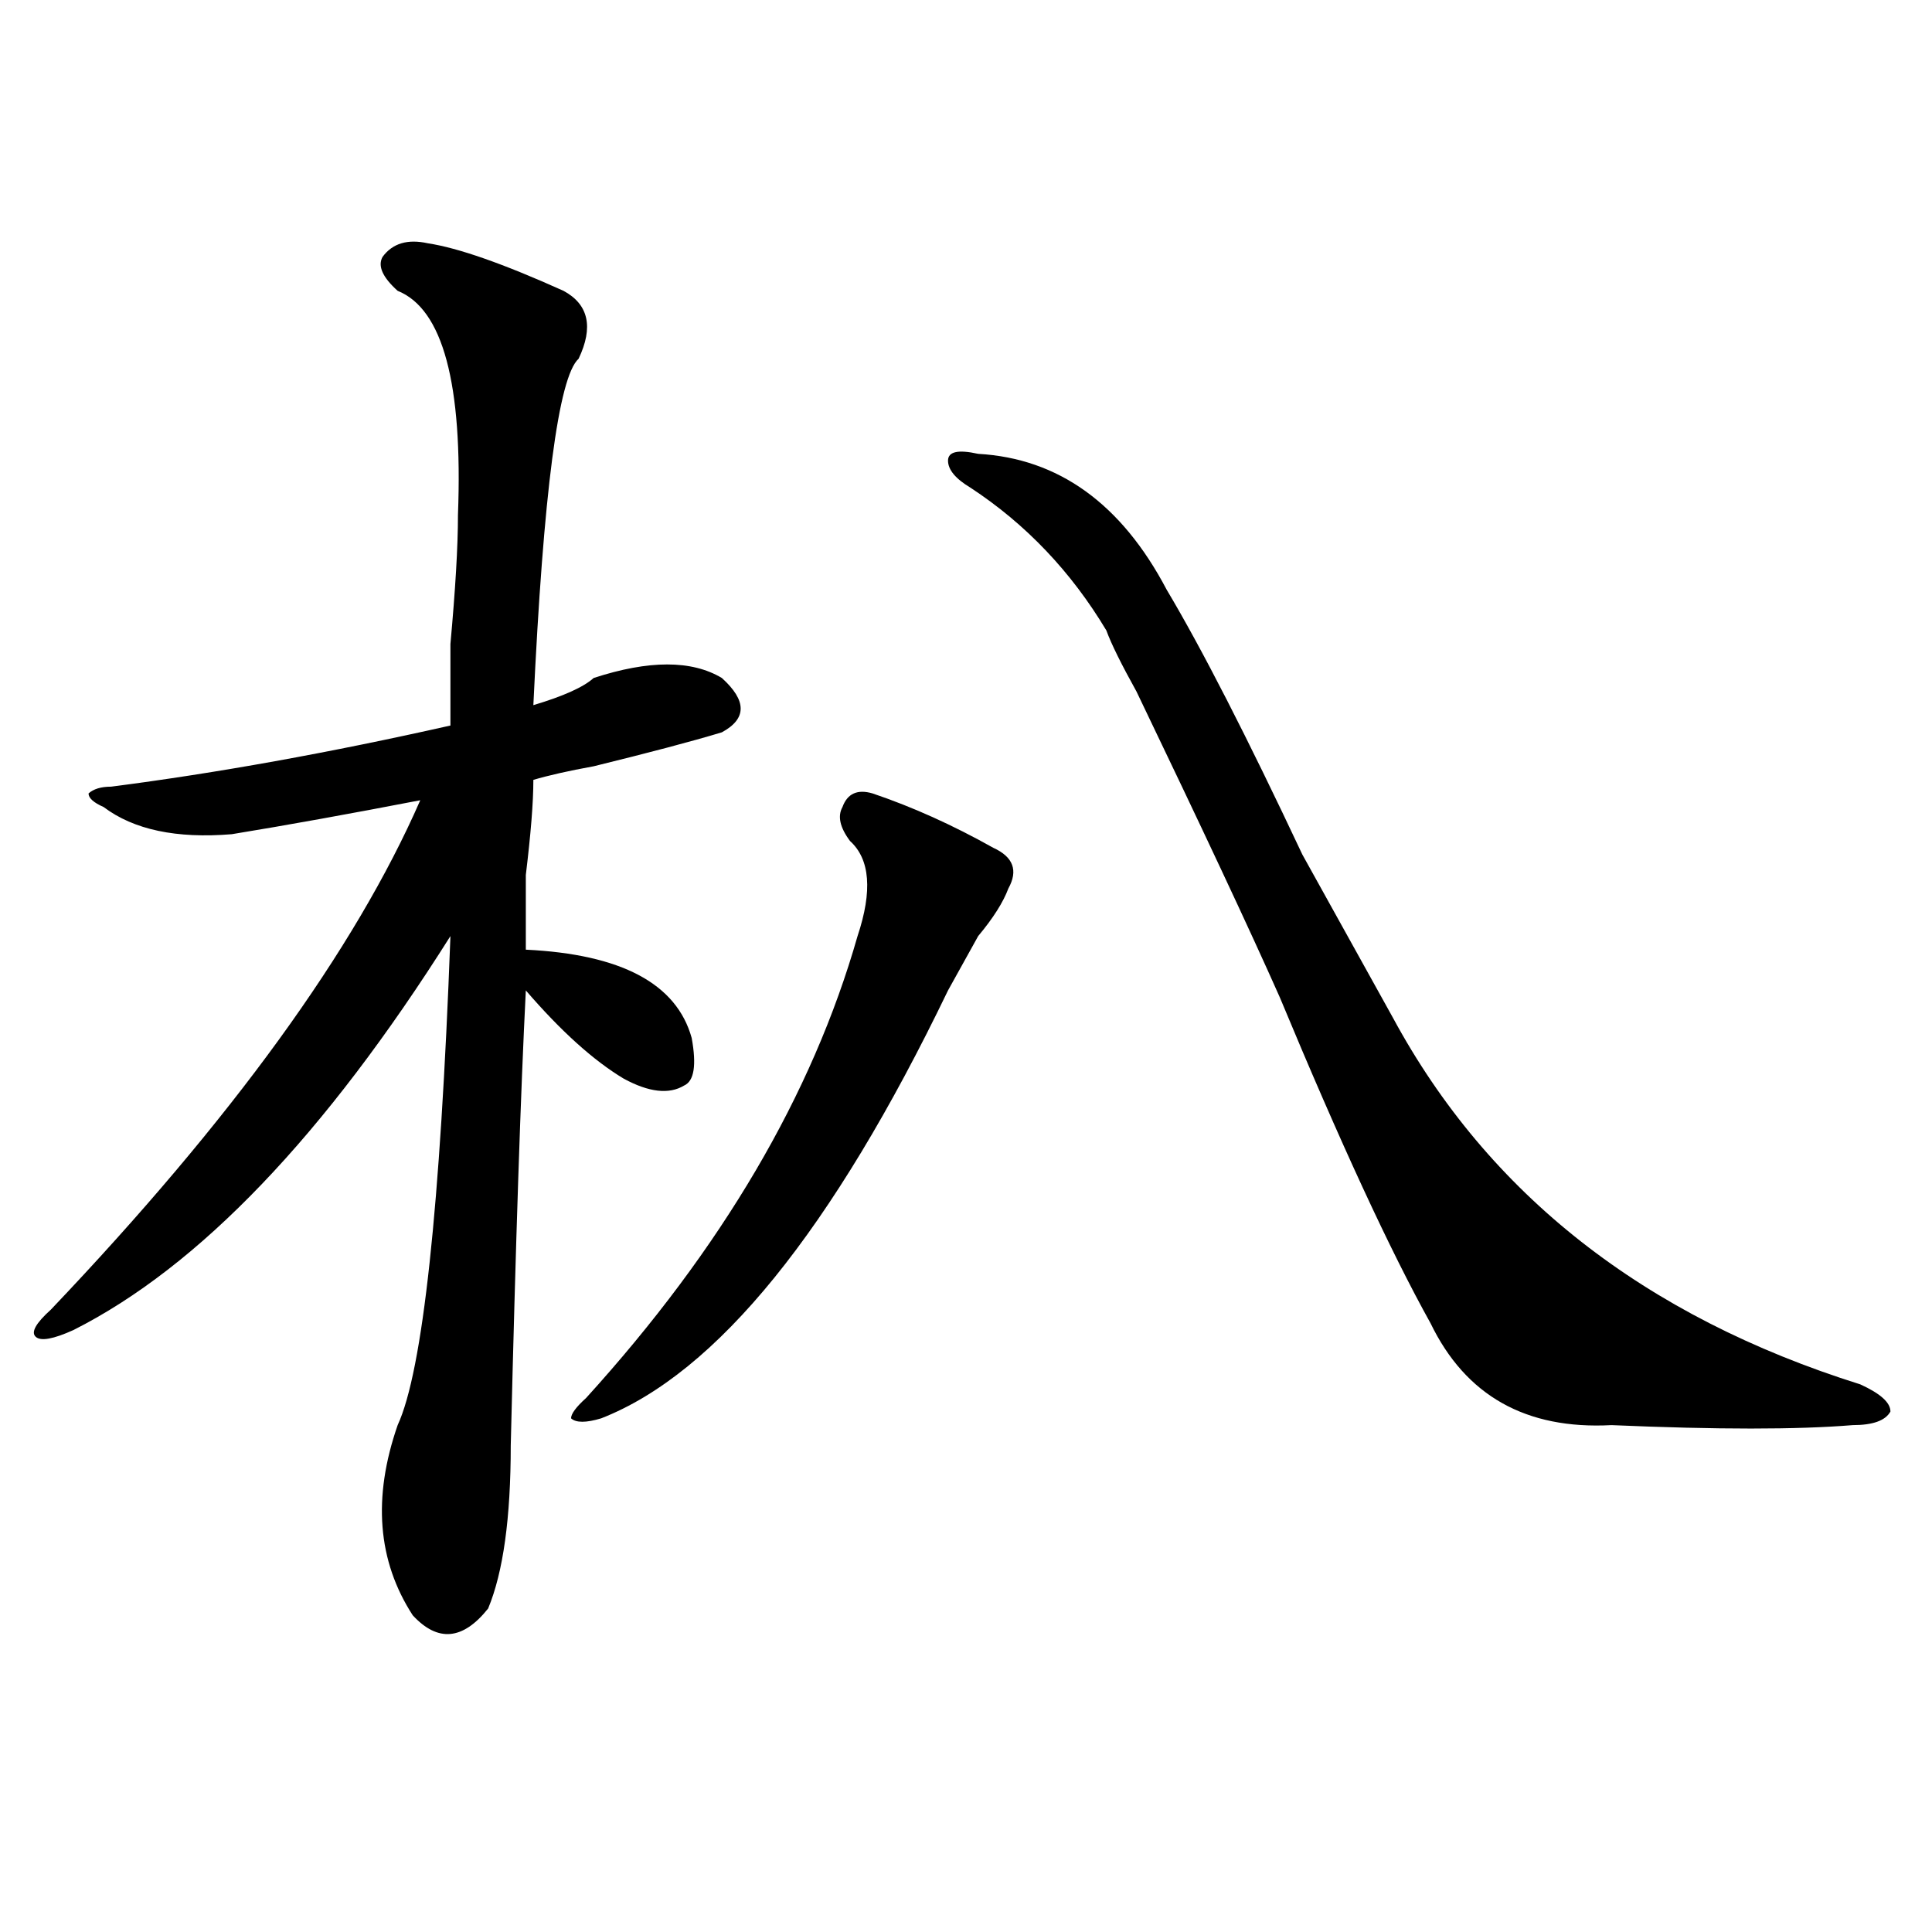
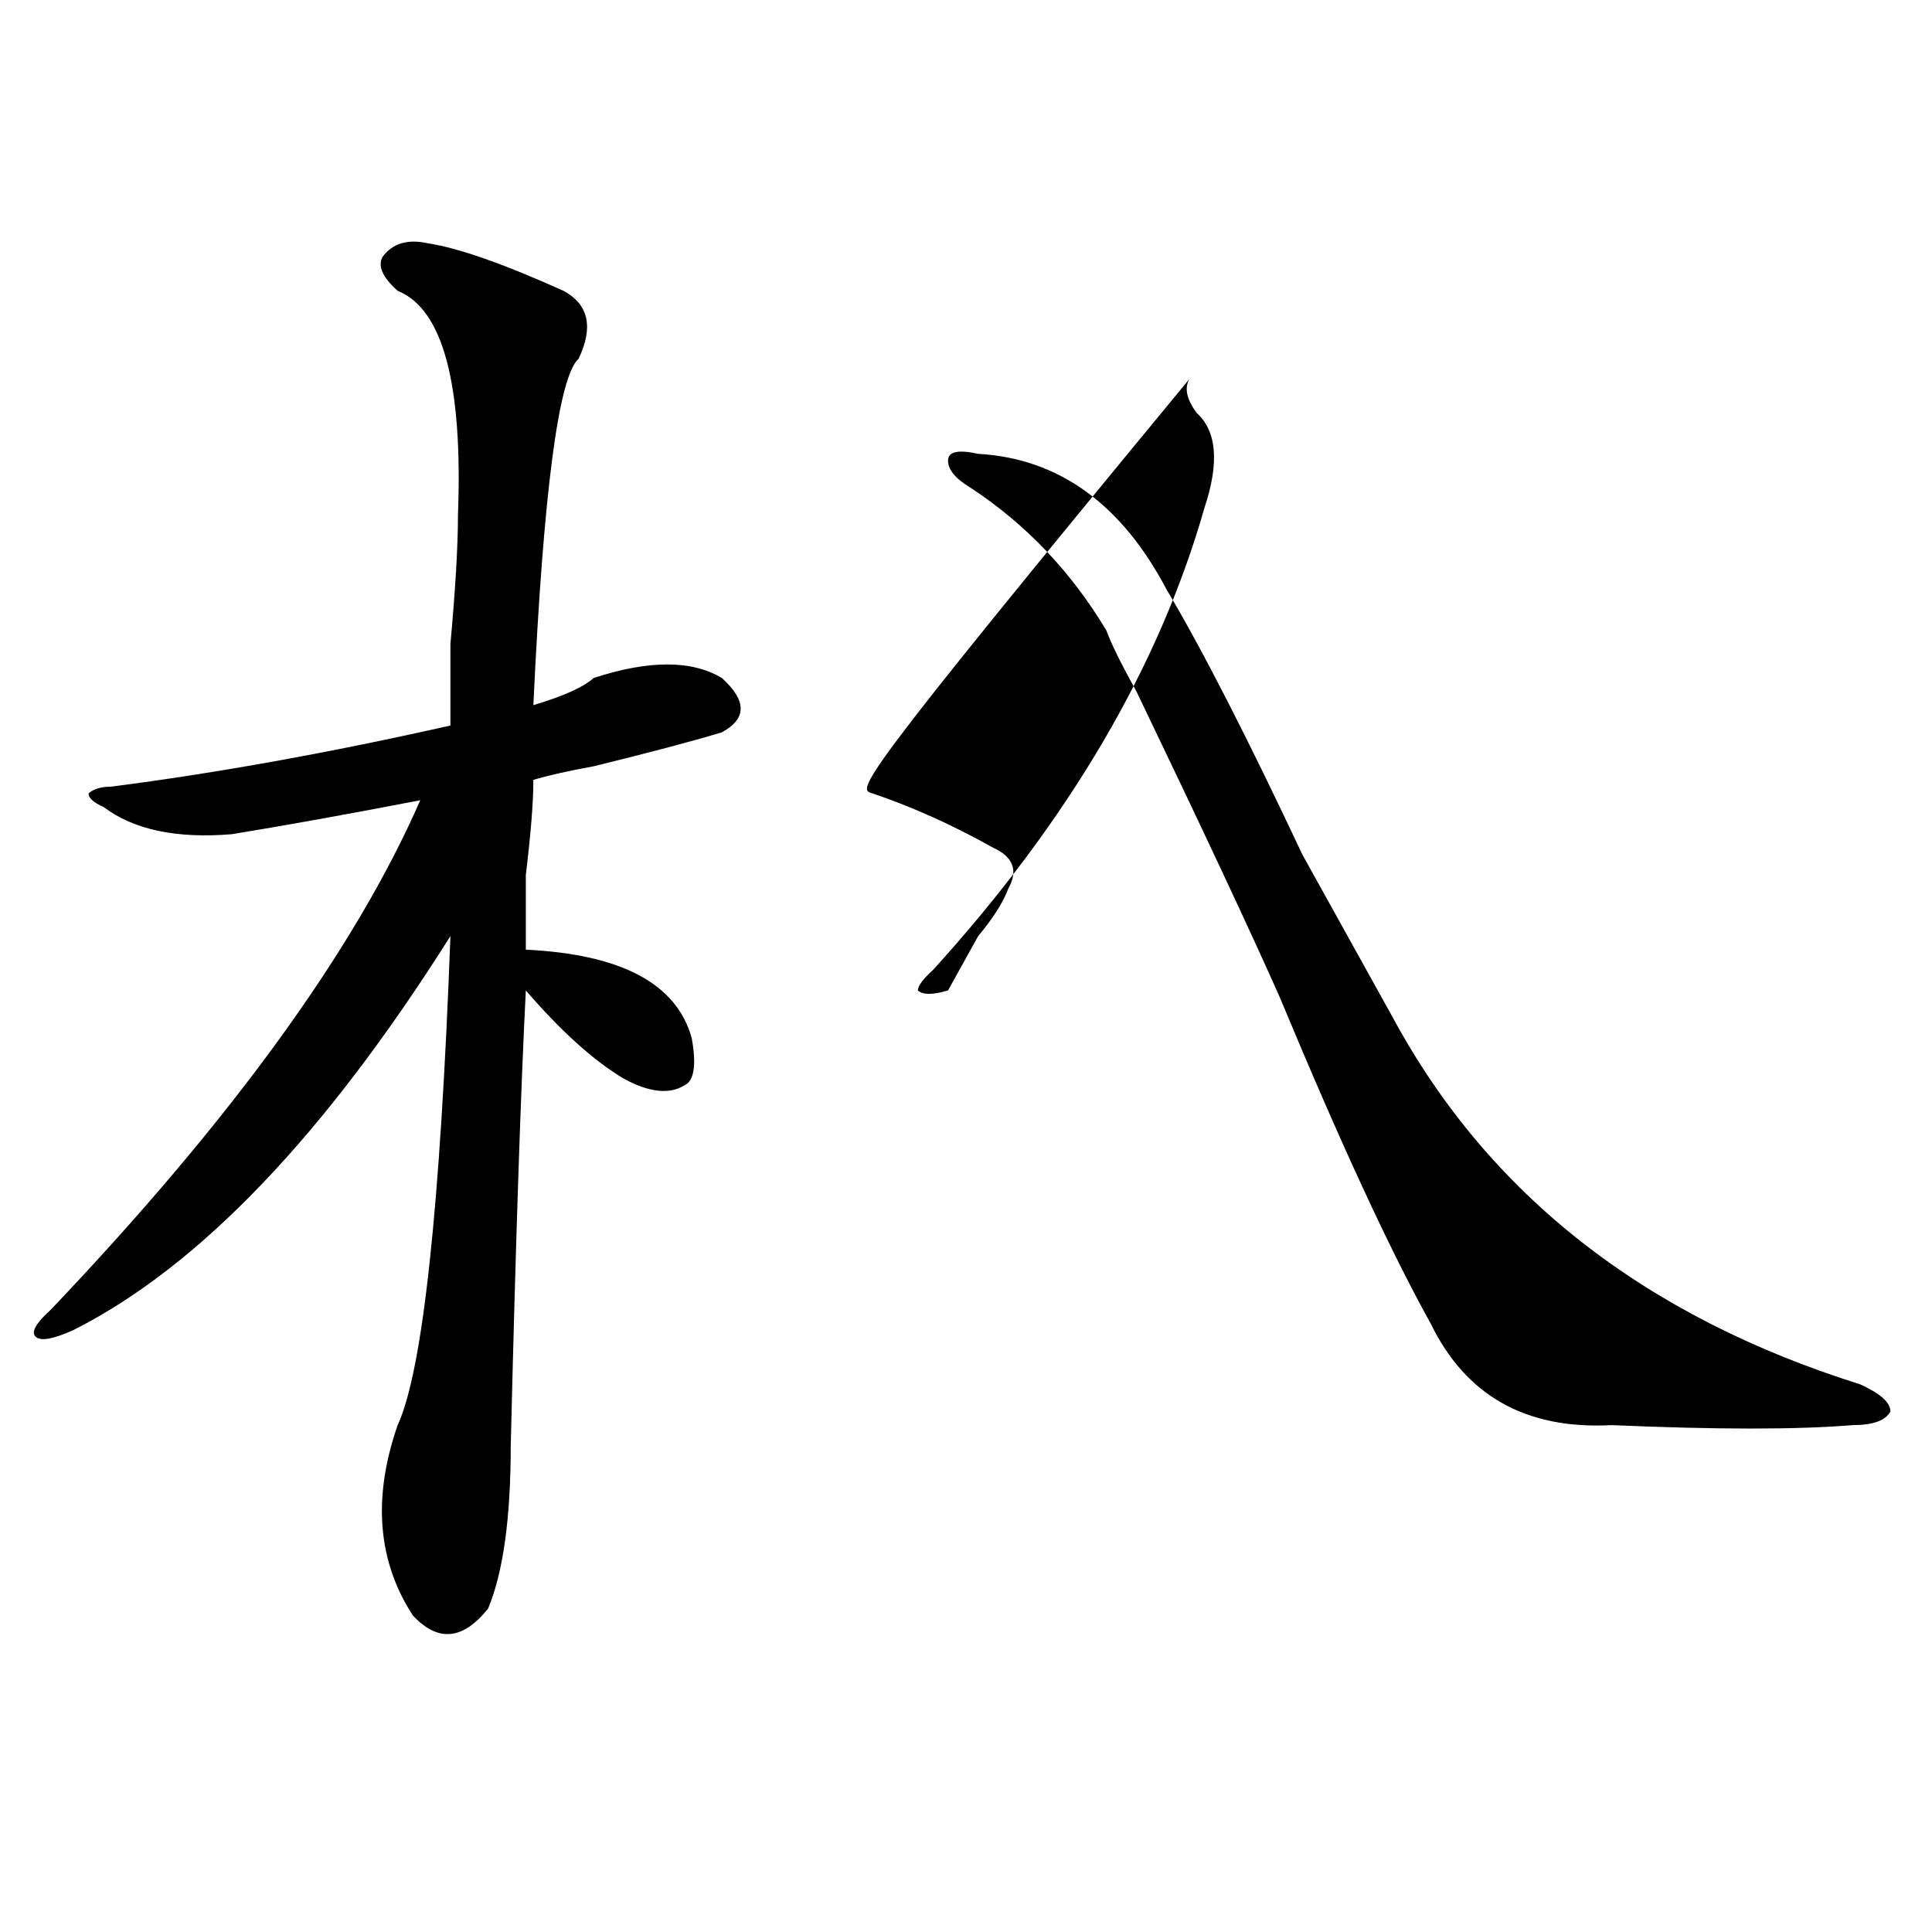
<svg xmlns="http://www.w3.org/2000/svg" version="1.1" id="图层_1" x="0px" y="0px" width="1000px" height="1000px" viewBox="0 0 1000 1000" enable-background="new 0 0 1000 1000" xml:space="preserve">
-   <path d="M221.434,125.922c15.609,2.362,39.023,10.547,70.242,24.609c12.988,7.031,15.609,18.786,7.805,35.156  c-10.426,9.394-18.23,69.159-23.414,179.297c15.609-4.669,25.976-9.338,31.219-14.063c28.598-9.338,50.73-9.338,66.34,0  c12.988,11.756,12.988,21.094,0,28.125c-15.609,4.725-37.742,10.547-66.34,17.578c-13.048,2.362-23.414,4.725-31.219,7.031  c0,11.756-1.341,28.125-3.902,49.219c0,18.787,0,31.641,0,38.672c49.39,2.362,78.047,17.578,85.852,45.703  c2.562,14.063,1.281,22.303-3.902,24.609c-7.805,4.725-18.23,3.516-31.219-3.516c-15.609-9.338-32.56-24.609-50.73-45.703  c-2.621,51.581-5.243,130.078-7.805,235.547c0,37.519-3.902,65.588-11.707,84.375c-13.048,16.369-26.035,17.578-39.023,3.516  c-18.231-28.125-20.853-60.919-7.805-98.438c12.988-28.125,22.073-112.5,27.316-253.125  C168.082,587.678,103.022,655.628,38.024,688.422c-10.426,4.725-16.951,5.878-19.512,3.516c-2.622-2.307,0-7.031,7.805-14.063  c93.656-98.438,157.375-186.328,191.215-263.672c-36.462,7.031-68.961,12.909-97.559,17.578c-28.658,2.362-50.73-2.307-66.34-14.063  c-5.244-2.307-7.805-4.669-7.805-7.031c2.561-2.307,6.463-3.516,11.707-3.516c54.633-7.031,113.168-17.578,175.605-31.641  c0-9.338,0-23.4,0-42.188c2.561-28.125,3.902-50.372,3.902-66.797c2.562-67.95-7.804-106.622-31.218-116.016  c-7.805-7.031-10.426-12.854-7.805-17.578C203.203,125.922,211.008,123.614,221.434,125.922z M451.672,410.688  c20.793,7.031,41.585,16.425,62.438,28.125c10.366,4.725,12.988,11.756,7.805,21.094c-2.621,7.031-7.805,15.271-15.609,24.609  c-5.243,9.394-10.426,18.787-15.609,28.125c-59.876,124.256-119.691,198.084-179.508,221.484c-7.805,2.362-13.048,2.362-15.609,0  c0-2.307,2.562-5.822,7.805-10.547c70.242-77.344,117.07-156.994,140.484-239.063c7.805-23.4,6.464-39.825-3.902-49.219  c-5.243-7.031-6.523-12.854-3.902-17.578C438.624,410.688,443.867,408.381,451.672,410.688z M506.305,234.906  c41.585,2.362,74.145,25.817,97.559,70.313c18.171,30.487,41.585,76.19,70.242,137.109c20.793,37.519,36.402,65.644,46.828,84.375  c49.39,91.406,130.059,154.688,241.945,189.844c10.366,4.725,15.609,9.394,15.609,14.063c-2.621,4.725-9.146,7.031-19.512,7.031  c-28.657,2.362-70.242,2.362-124.875,0c-44.267,2.362-75.485-15.216-93.656-52.734c-20.853-37.463-46.828-93.713-78.047-168.75  c-15.609-35.156-40.364-87.891-74.145-158.203c-7.805-14.063-13.048-24.609-15.609-31.641  c-18.23-30.432-41.645-55.041-70.242-73.828c-7.805-4.669-11.707-9.339-11.707-14.063  C490.695,233.753,495.879,232.599,506.305,234.906z" />
+   <path d="M221.434,125.922c15.609,2.362,39.023,10.547,70.242,24.609c12.988,7.031,15.609,18.786,7.805,35.156  c-10.426,9.394-18.23,69.159-23.414,179.297c15.609-4.669,25.976-9.338,31.219-14.063c28.598-9.338,50.73-9.338,66.34,0  c12.988,11.756,12.988,21.094,0,28.125c-15.609,4.725-37.742,10.547-66.34,17.578c-13.048,2.362-23.414,4.725-31.219,7.031  c0,11.756-1.341,28.125-3.902,49.219c0,18.787,0,31.641,0,38.672c49.39,2.362,78.047,17.578,85.852,45.703  c2.562,14.063,1.281,22.303-3.902,24.609c-7.805,4.725-18.23,3.516-31.219-3.516c-15.609-9.338-32.56-24.609-50.73-45.703  c-2.621,51.581-5.243,130.078-7.805,235.547c0,37.519-3.902,65.588-11.707,84.375c-13.048,16.369-26.035,17.578-39.023,3.516  c-18.231-28.125-20.853-60.919-7.805-98.438c12.988-28.125,22.073-112.5,27.316-253.125  C168.082,587.678,103.022,655.628,38.024,688.422c-10.426,4.725-16.951,5.878-19.512,3.516c-2.622-2.307,0-7.031,7.805-14.063  c93.656-98.438,157.375-186.328,191.215-263.672c-36.462,7.031-68.961,12.909-97.559,17.578c-28.658,2.362-50.73-2.307-66.34-14.063  c-5.244-2.307-7.805-4.669-7.805-7.031c2.561-2.307,6.463-3.516,11.707-3.516c54.633-7.031,113.168-17.578,175.605-31.641  c0-9.338,0-23.4,0-42.188c2.561-28.125,3.902-50.372,3.902-66.797c2.562-67.95-7.804-106.622-31.218-116.016  c-7.805-7.031-10.426-12.854-7.805-17.578C203.203,125.922,211.008,123.614,221.434,125.922z M451.672,410.688  c20.793,7.031,41.585,16.425,62.438,28.125c10.366,4.725,12.988,11.756,7.805,21.094c-2.621,7.031-7.805,15.271-15.609,24.609  c-5.243,9.394-10.426,18.787-15.609,28.125c-7.805,2.362-13.048,2.362-15.609,0  c0-2.307,2.562-5.822,7.805-10.547c70.242-77.344,117.07-156.994,140.484-239.063c7.805-23.4,6.464-39.825-3.902-49.219  c-5.243-7.031-6.523-12.854-3.902-17.578C438.624,410.688,443.867,408.381,451.672,410.688z M506.305,234.906  c41.585,2.362,74.145,25.817,97.559,70.313c18.171,30.487,41.585,76.19,70.242,137.109c20.793,37.519,36.402,65.644,46.828,84.375  c49.39,91.406,130.059,154.688,241.945,189.844c10.366,4.725,15.609,9.394,15.609,14.063c-2.621,4.725-9.146,7.031-19.512,7.031  c-28.657,2.362-70.242,2.362-124.875,0c-44.267,2.362-75.485-15.216-93.656-52.734c-20.853-37.463-46.828-93.713-78.047-168.75  c-15.609-35.156-40.364-87.891-74.145-158.203c-7.805-14.063-13.048-24.609-15.609-31.641  c-18.23-30.432-41.645-55.041-70.242-73.828c-7.805-4.669-11.707-9.339-11.707-14.063  C490.695,233.753,495.879,232.599,506.305,234.906z" />
</svg>